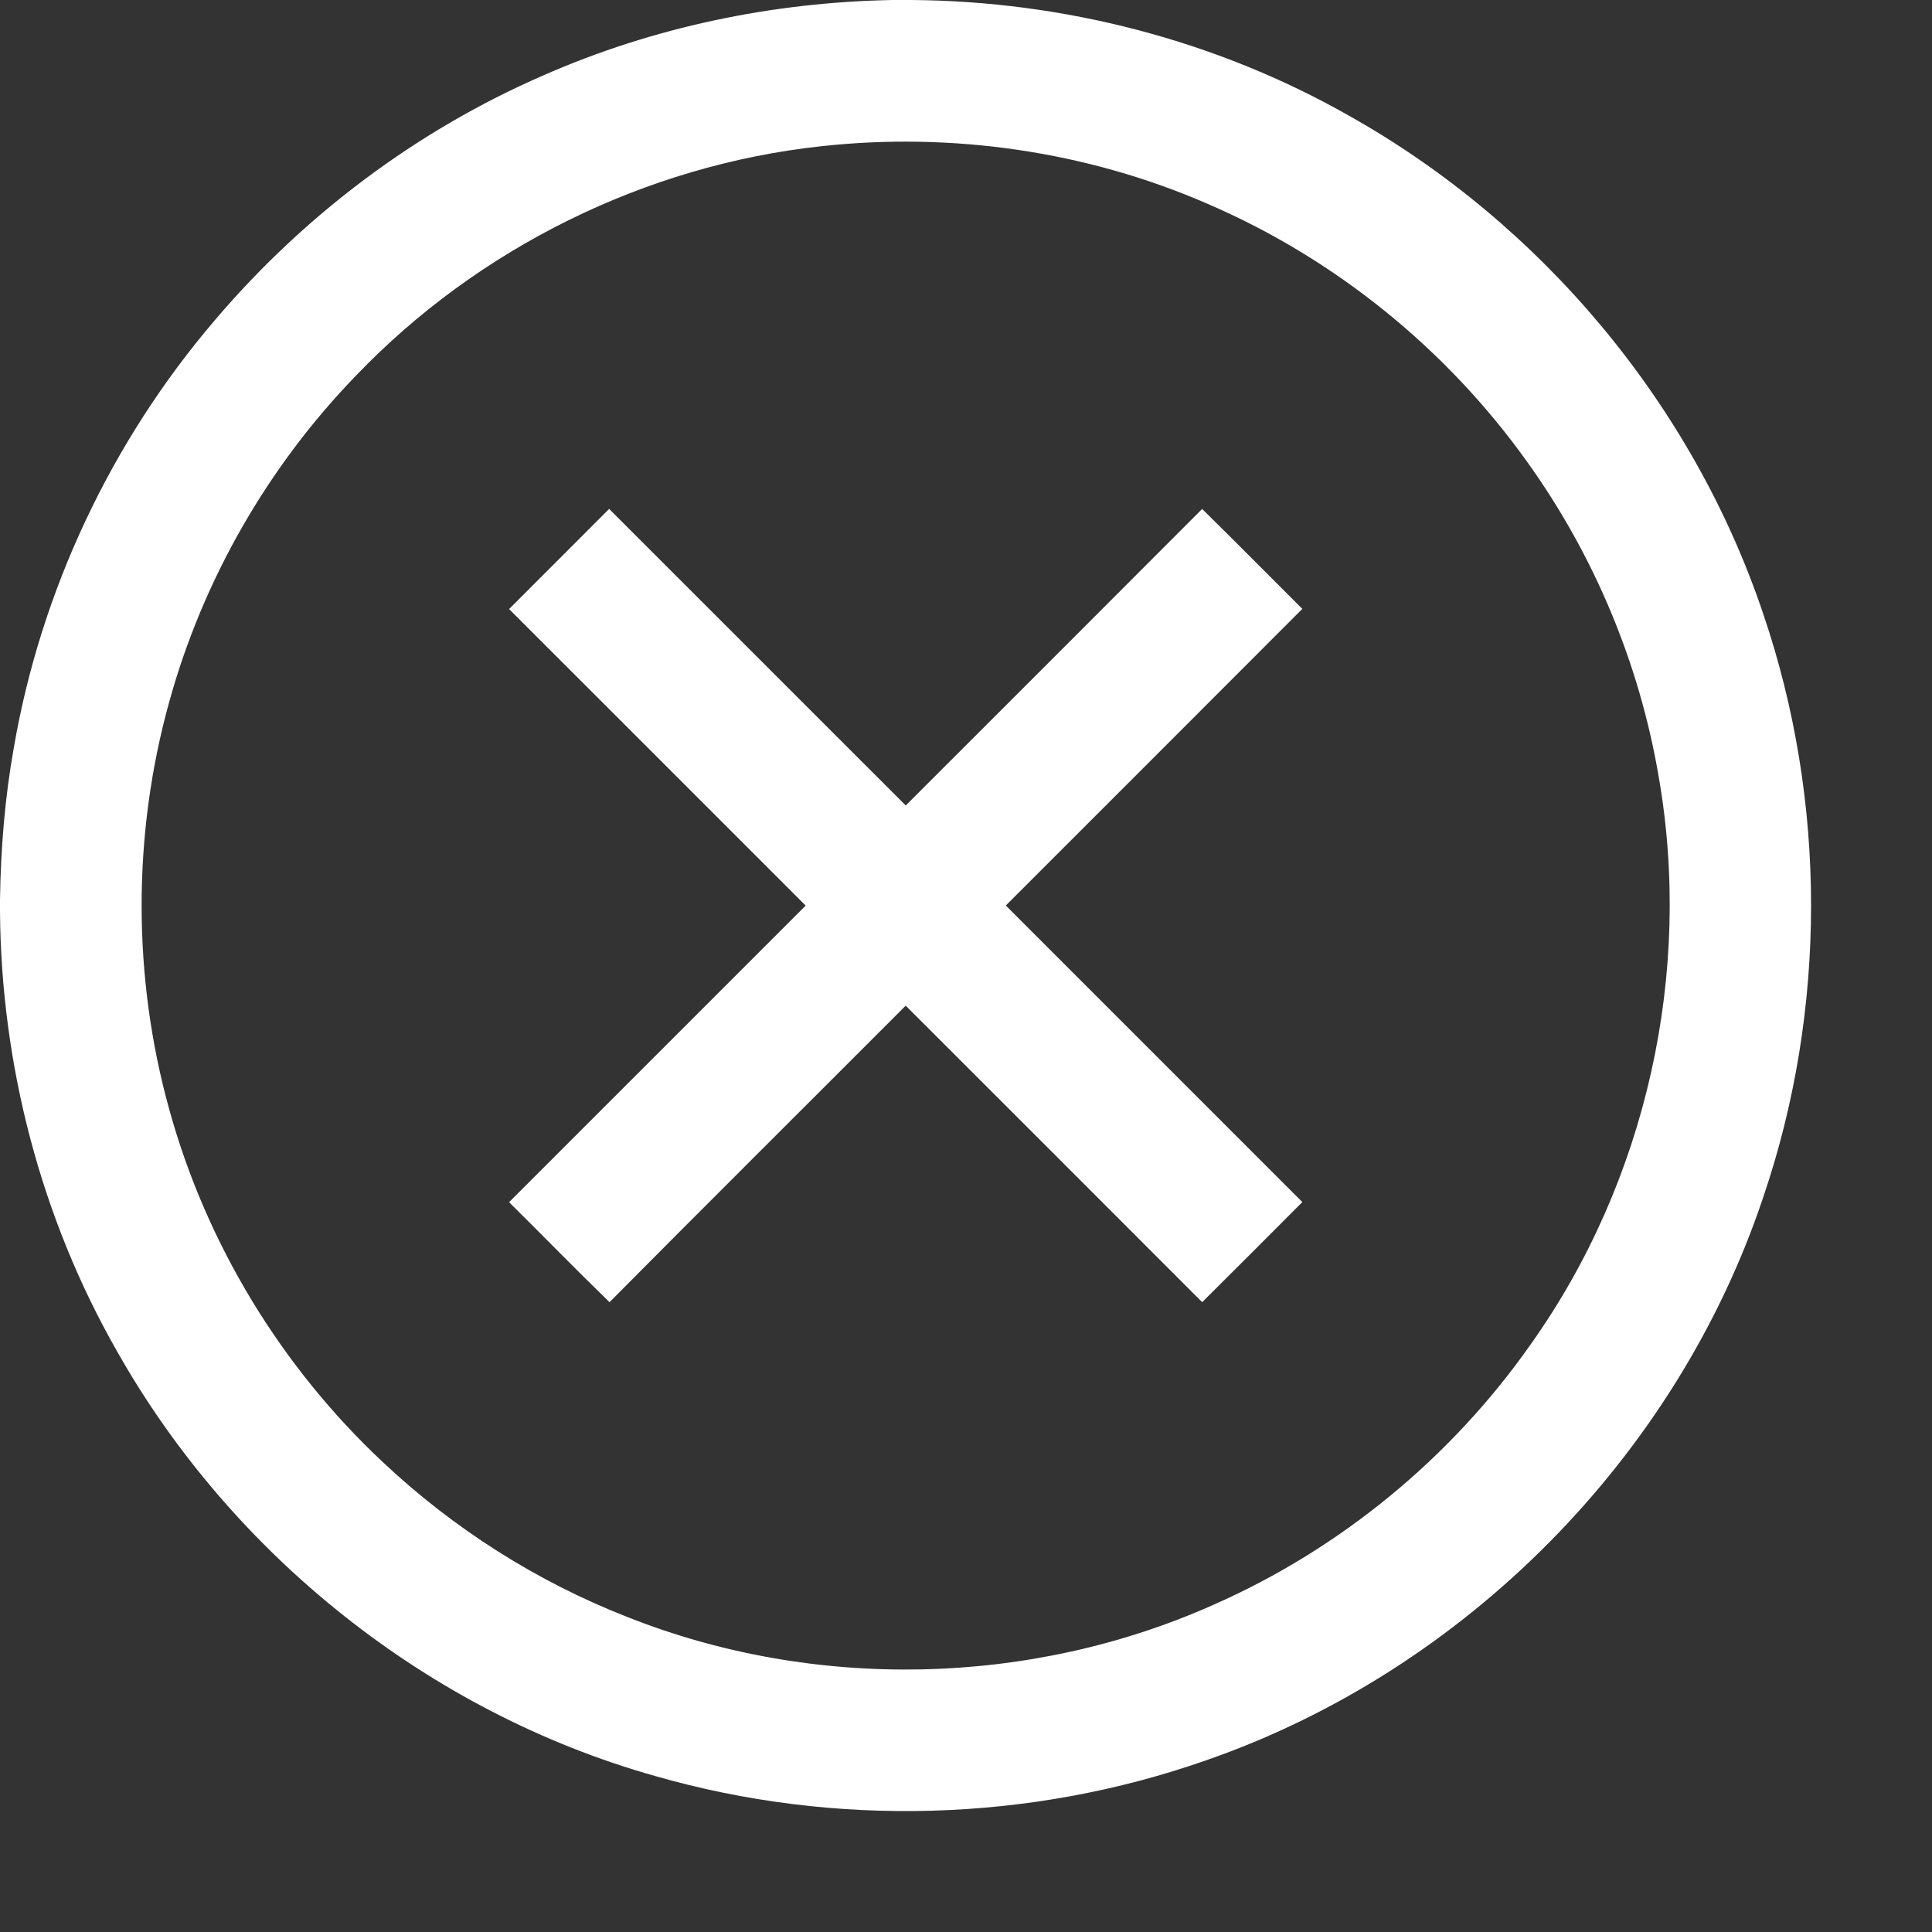
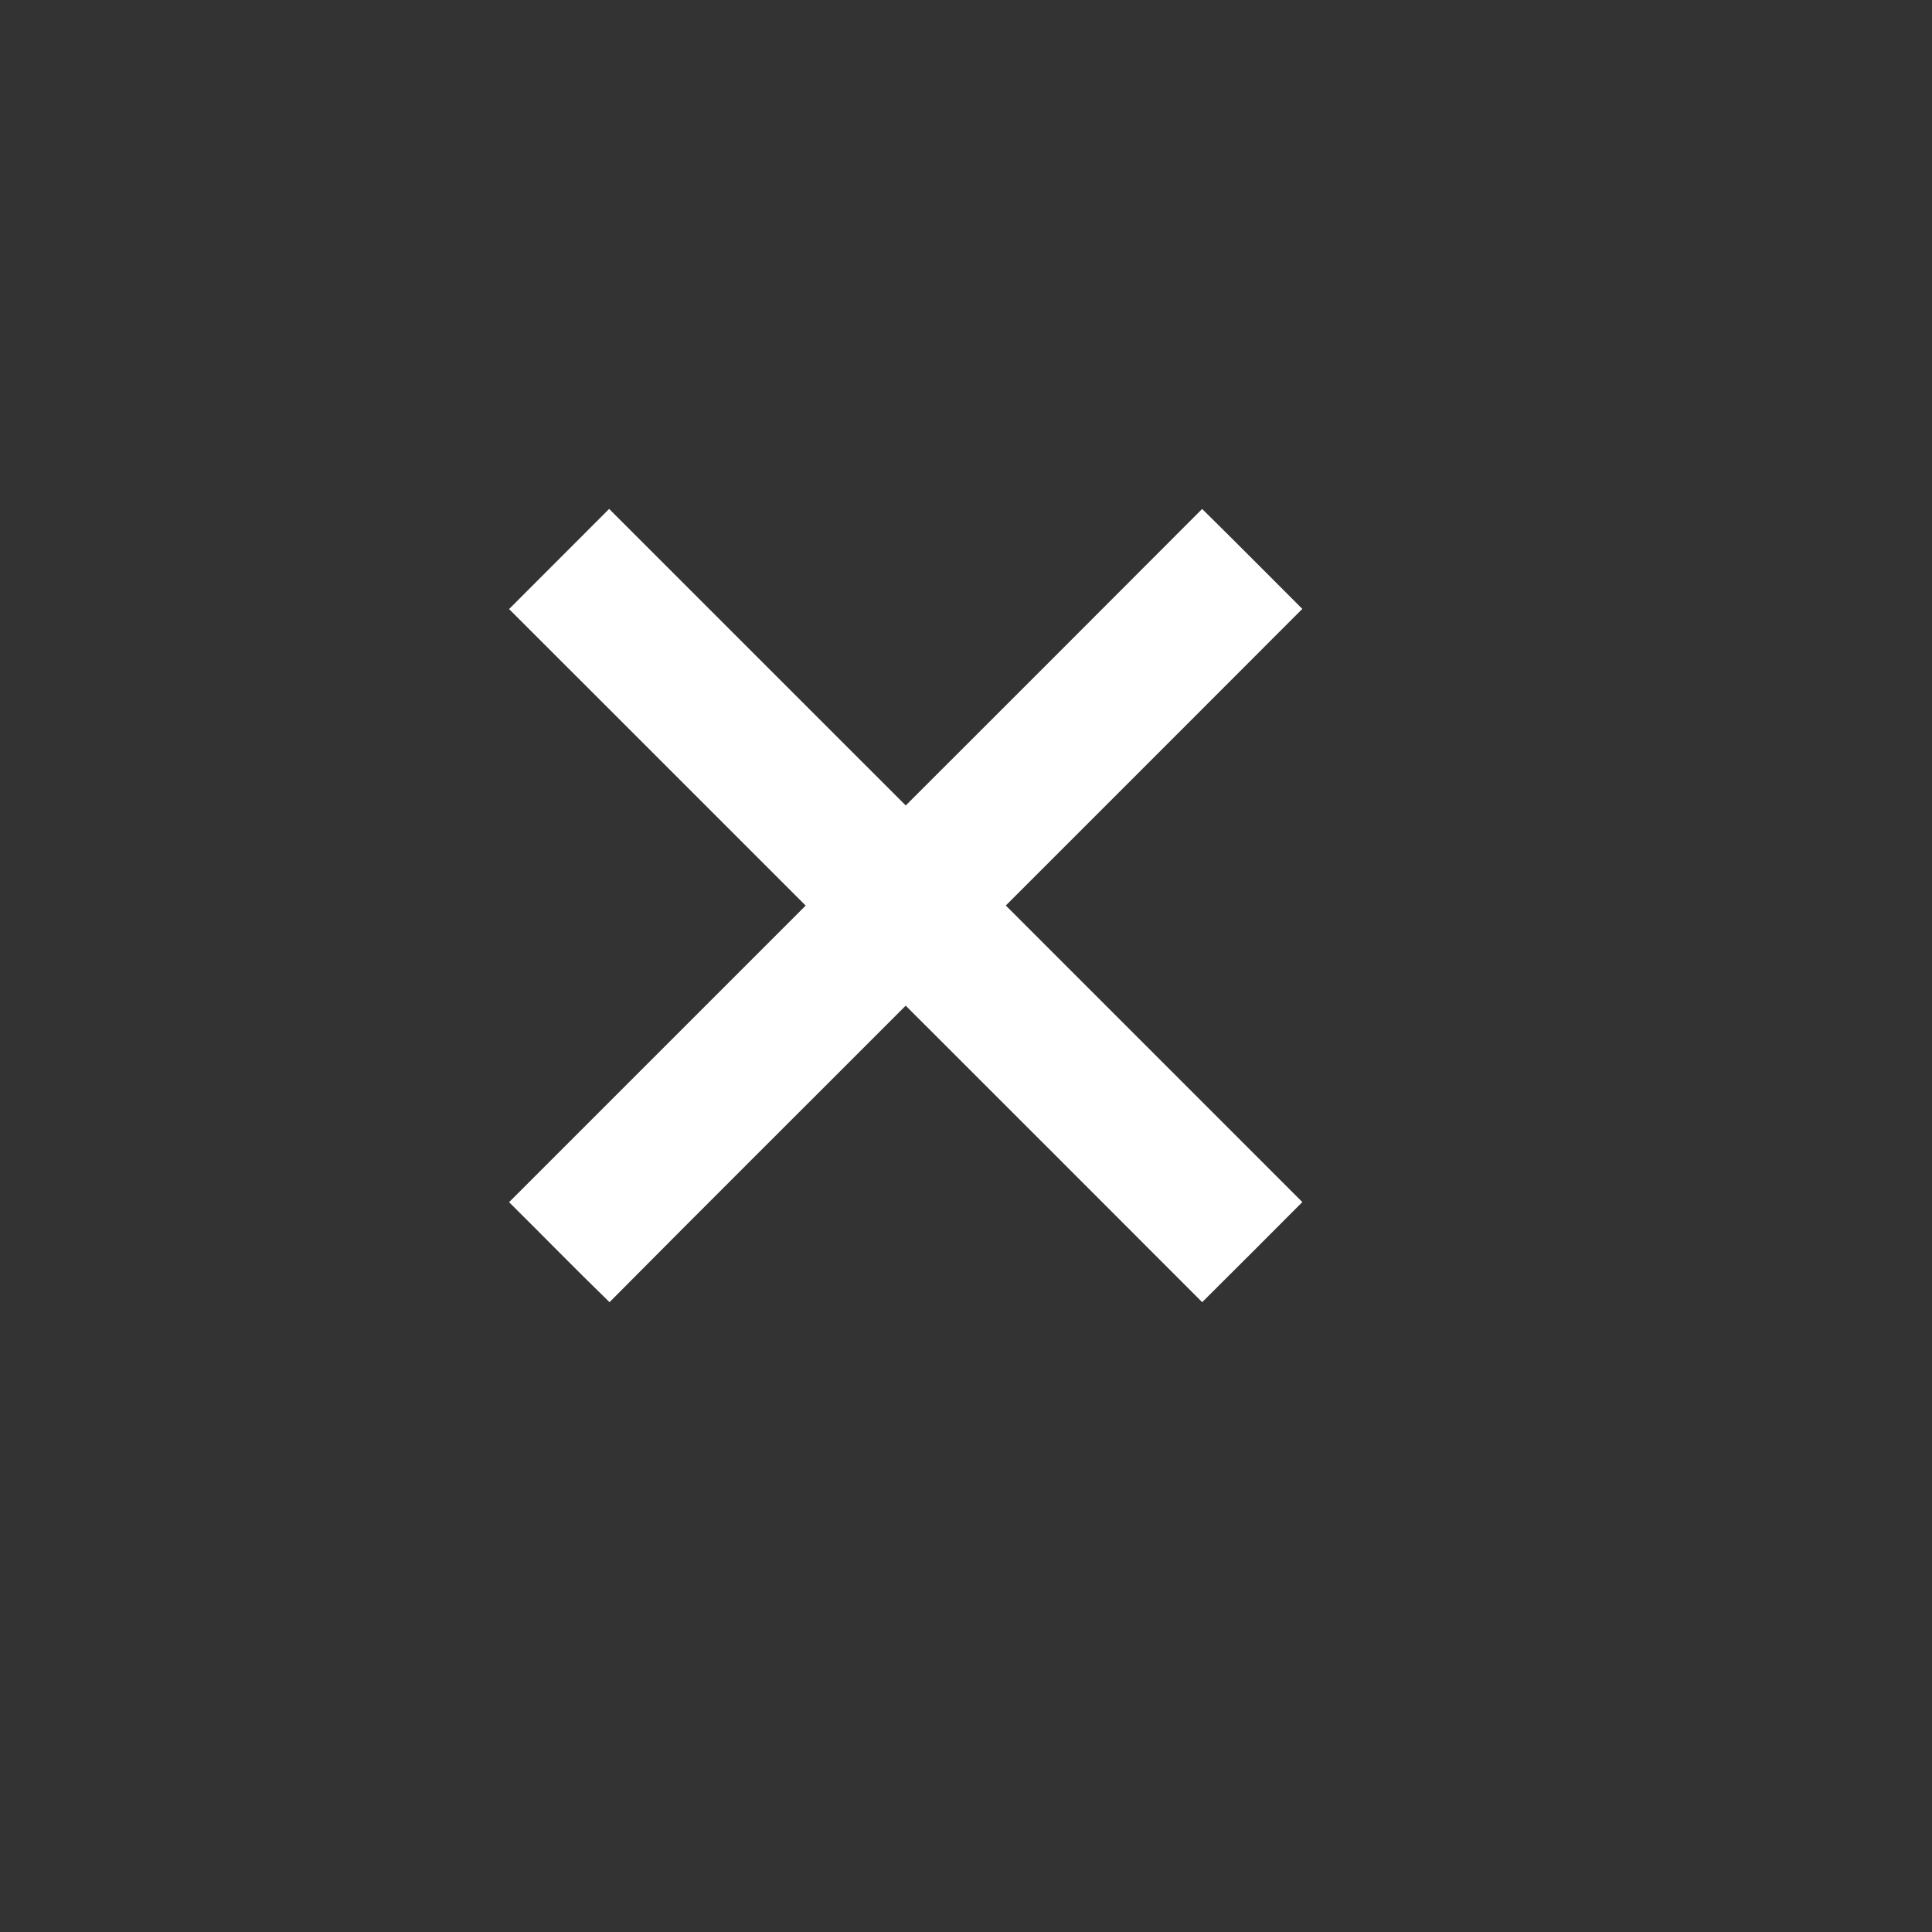
<svg xmlns="http://www.w3.org/2000/svg" width="512pt" height="512pt" viewBox="0 0 512 512" version="1.1">
  <rect x="0" y="0" width="512" height="512" fill="#333333" stroke="none" />
  <g id="#ffffffff">
-     <path fill="#ffffff" opacity="1.00" d=" M 236.55 0.00 L 241.60 0.00 C 281.95 0.30 322.27 10.67 357.40 30.61 C 408.49 59.25 448.59 107.10 467.27 162.67 C 484.18 212.36 484.18 267.63 467.26 317.32 C 444.25 386.12 388.13 442.76 319.60 466.51 C 272.92 482.90 221.14 484.33 173.60 470.66 C 113.70 453.77 61.50 412.14 30.96 358.00 C 10.83 322.73 0.31 282.20 0.00 241.63 L 0.00 238.32 C 0.21 224.87 1.28 211.42 3.66 198.17 C 10.82 156.55 29.47 117.01 56.90 84.90 C 80.55 57.04 110.52 34.49 144.08 19.94 C 173.15 7.16 204.82 0.58 236.55 0.00 M 217.49 38.77 C 171.04 43.82 126.72 65.76 94.40 99.48 C 71.01 123.60 53.77 153.64 44.84 186.03 C 35.09 221.13 35.10 258.89 44.85 293.99 C 54.65 329.58 74.54 362.29 101.49 387.51 C 120.24 405.15 142.38 419.21 166.38 428.57 C 215.81 448.16 273.04 446.96 321.59 425.28 C 355.31 410.43 384.78 386.14 405.88 355.94 C 436.33 312.96 448.64 257.77 439.58 205.90 C 434.50 175.89 422.46 147.11 404.71 122.39 C 383.38 92.52 353.82 68.57 320.10 54.05 C 288.02 40.06 252.24 34.93 217.49 38.77 Z" />
    <path fill="#ffffff" opacity="1.00" d=" M 134.91 161.41 C 143.74 152.55 152.59 143.72 161.43 134.87 C 187.65 161.06 213.83 187.27 240.03 213.46 C 266.22 187.27 292.44 161.11 318.58 134.88 C 327.50 143.64 336.27 152.54 345.13 161.36 C 318.97 187.59 292.74 213.76 266.55 239.97 C 292.73 266.18 318.94 292.36 345.13 318.56 C 336.30 327.42 327.47 336.28 318.59 345.09 C 292.42 318.87 266.21 292.69 240.02 266.51 C 213.87 292.71 187.60 318.80 161.53 345.09 C 152.54 336.37 143.81 327.39 134.91 318.59 C 161.11 292.39 187.31 266.19 213.51 239.99 C 187.31 213.80 161.13 187.58 134.91 161.41 Z" />
  </g>
</svg>